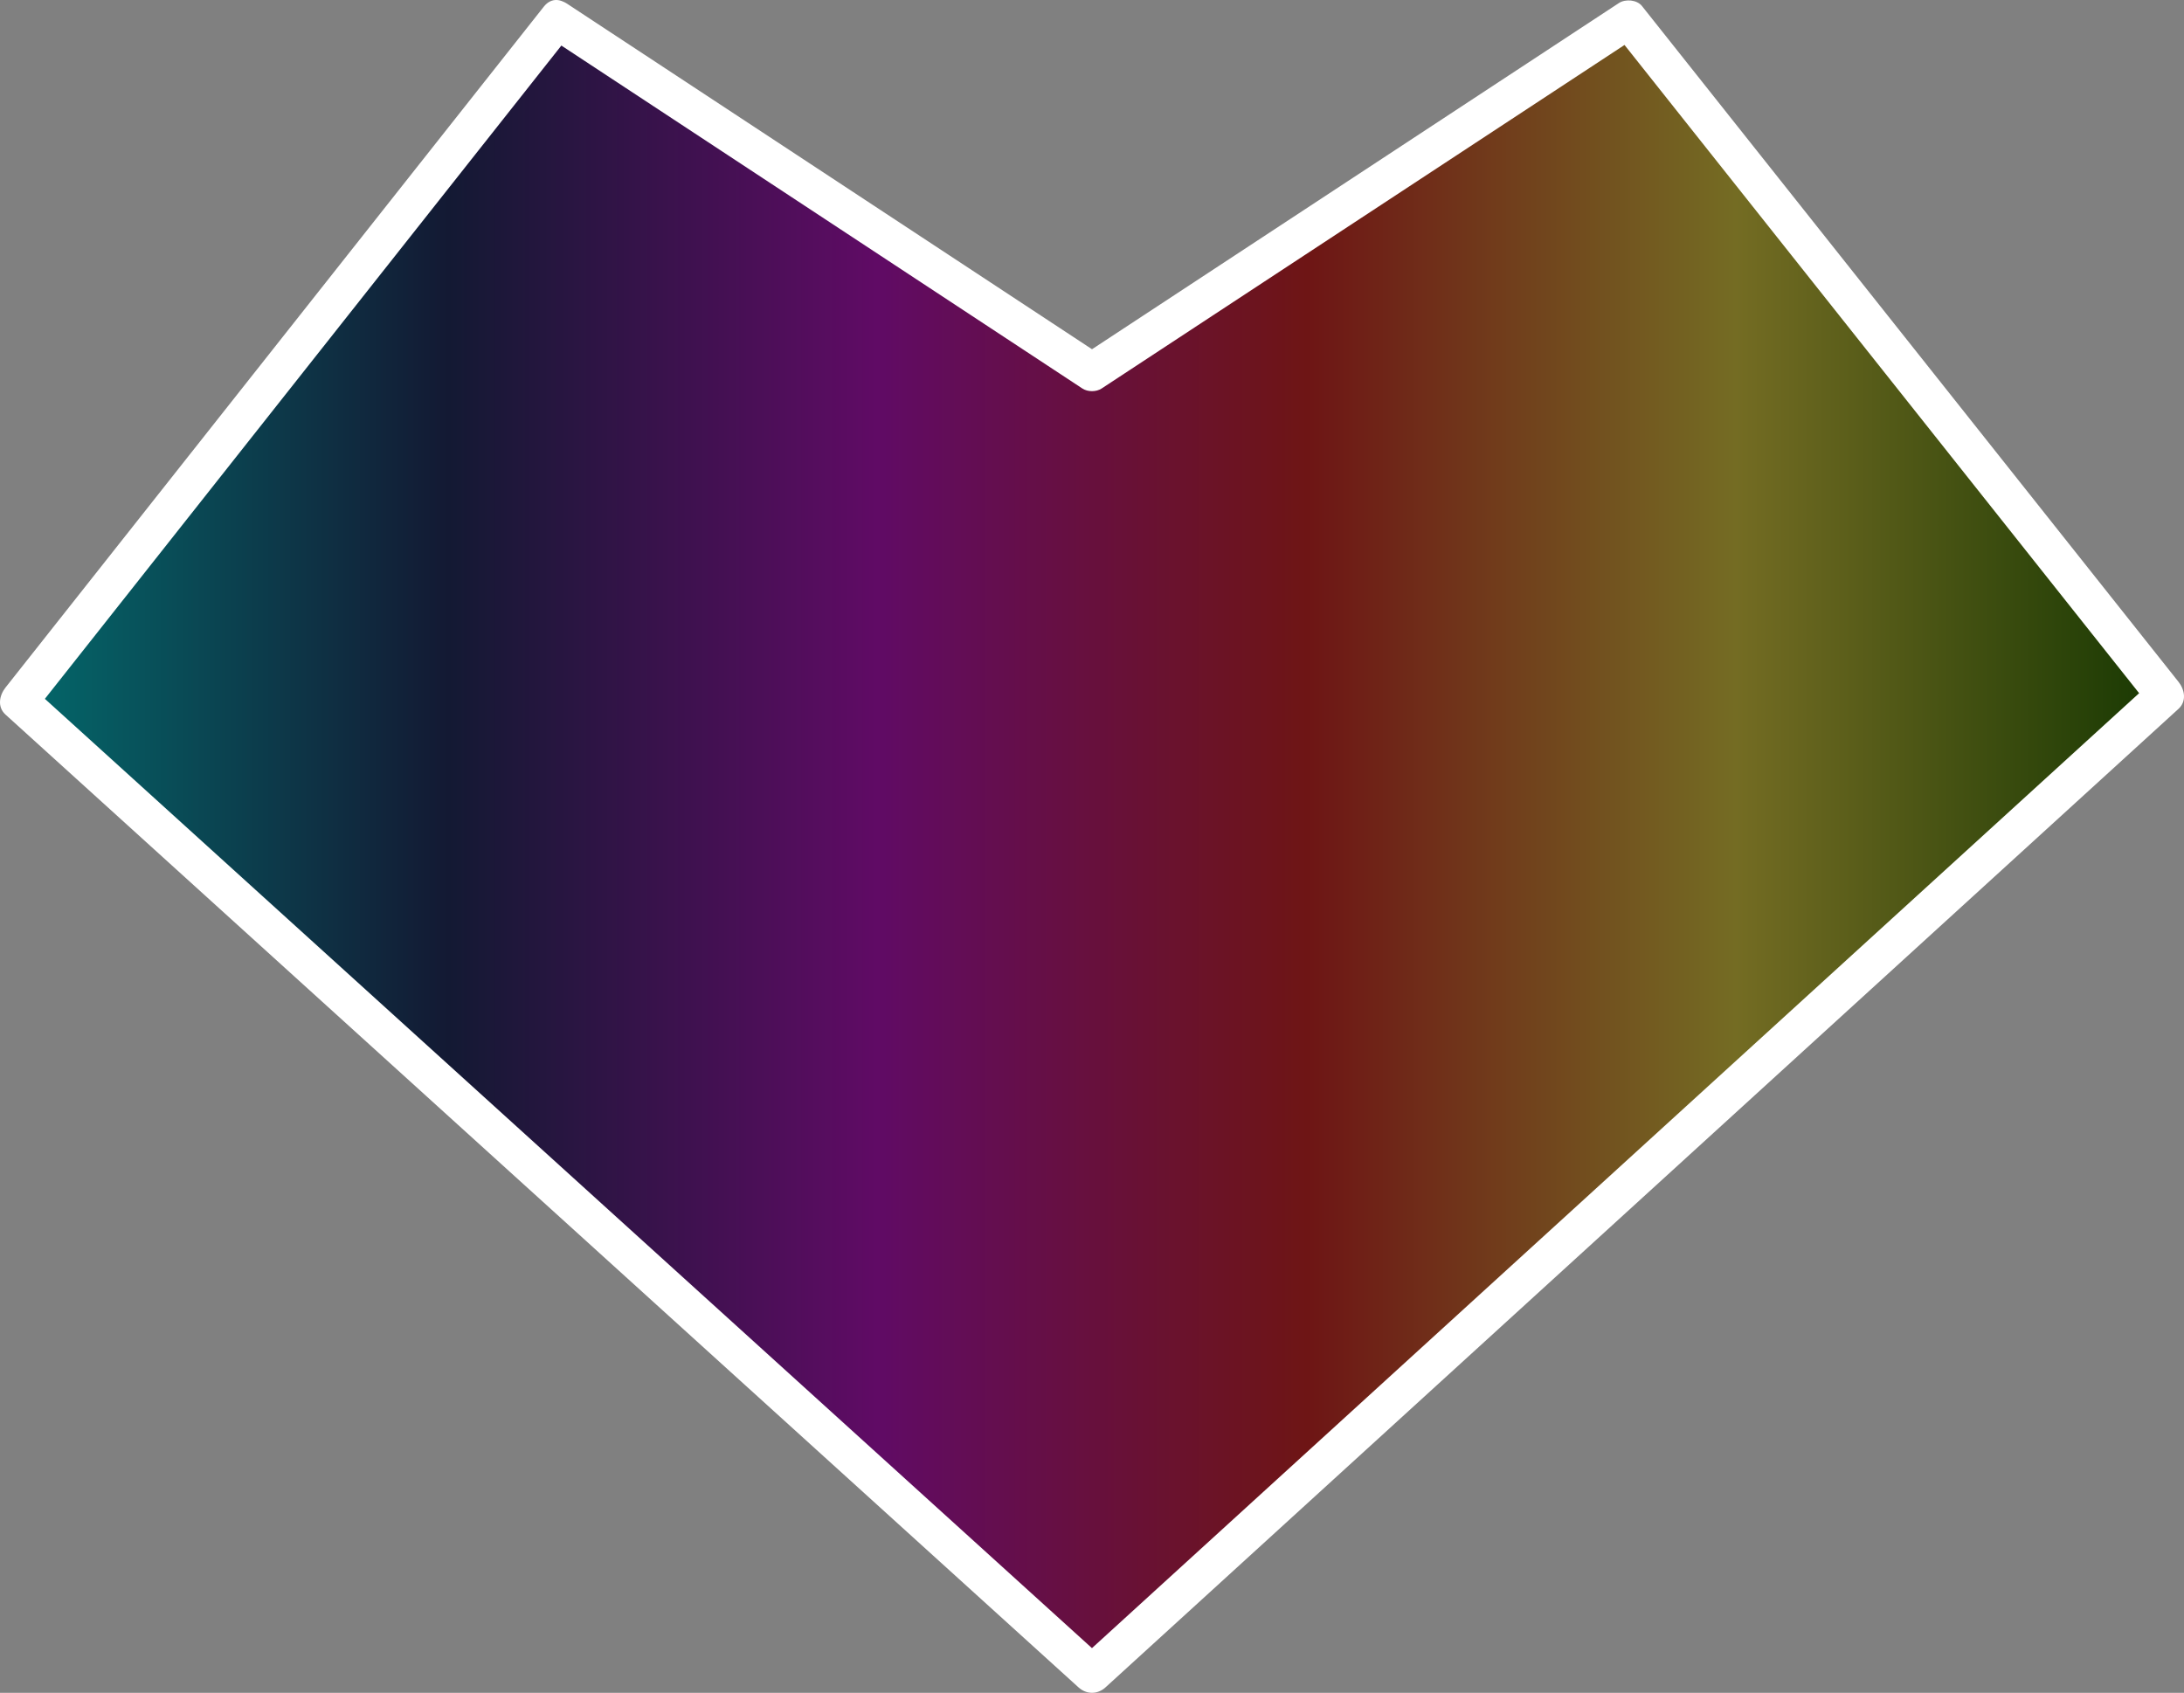
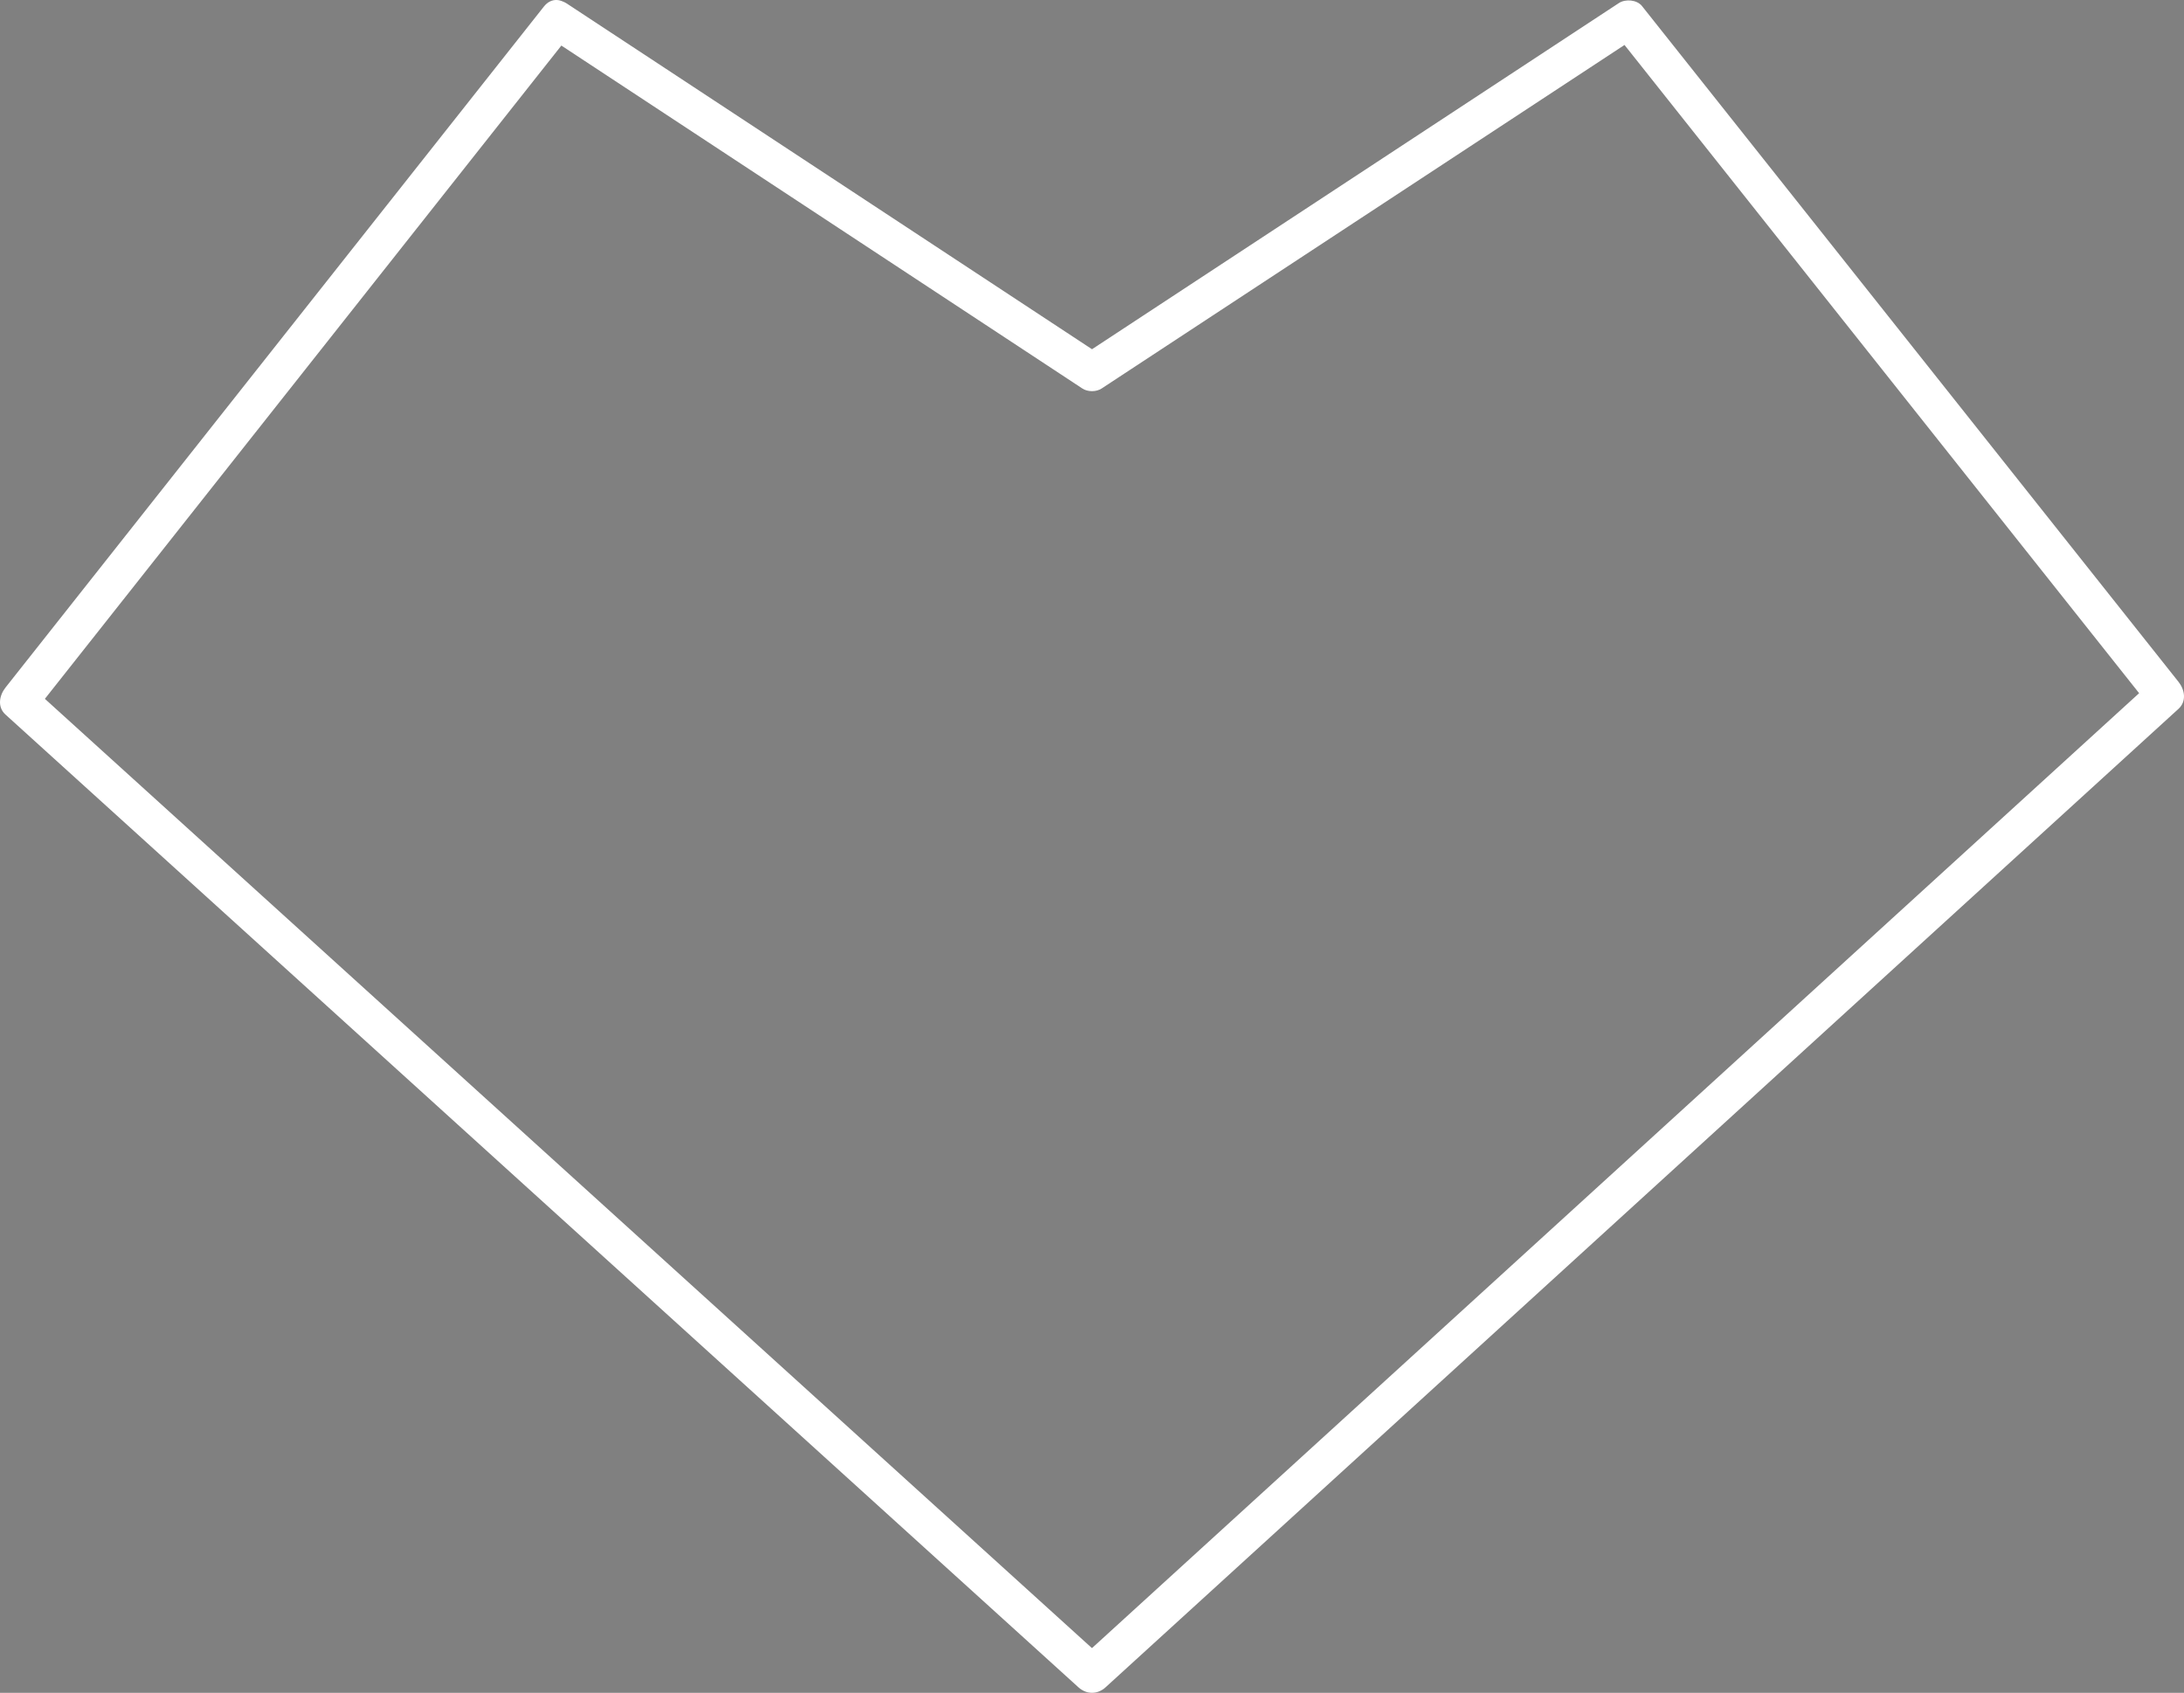
<svg xmlns="http://www.w3.org/2000/svg" xmlns:ns1="http://sodipodi.sourceforge.net/DTD/sodipodi-0.dtd" xmlns:ns2="http://www.inkscape.org/namespaces/inkscape" version="1.1" id="Layer_72" x="0px" y="0px" width="572.443" height="443.706" viewBox="0 0 572.443 443.706" enable-background="new 0 0 595.77 529.763" xml:space="preserve" ns1:docname="rainbowHeartDown.svg" ns2:version="0.92.4 (5da689c313, 2019-01-14)">
  <rect x="0" y="0" width="572.443" height="443.706" fill="#808080" stroke="none" />
  <defs id="defs5926" />
  <ns1:namedview pagecolor="#ffffff" bordercolor="#666666" borderopacity="1" objecttolerance="10" gridtolerance="10" guidetolerance="10" ns2:pageopacity="0" ns2:pageshadow="2" ns2:window-width="640" ns2:window-height="480" id="namedview5924" showgrid="false" ns2:zoom="0.44548222" ns2:cx="285.91021" ns2:cy="252.1005" ns2:window-x="0" ns2:window-y="0" ns2:window-maximized="0" ns2:current-layer="Layer_72" />
  <g id="g5921" transform="translate(-11.975,-73.276)">
    <linearGradient id="SVGID_1_" gradientUnits="userSpaceOnUse" x1="16.946" y1="295.209" x2="579.446" y2="295.209">
      <stop offset="0" style="stop-color:#03696B" id="stop5902" />
      <stop offset="0.2" style="stop-color:#131933" id="stop5904" />
      <stop offset="0.4" style="stop-color:#600B65" id="stop5906" />
      <stop offset="0.6" style="stop-color:#6E1515" id="stop5908" />
      <stop offset="0.8" style="stop-color:#746C23" id="stop5910" />
      <stop offset="1" style="stop-color:#173802" id="stop5912" />
    </linearGradient>
-     <polygon points="438.821,78.396 579.446,255.535 298.196,512.022 16.946,257.035 158.057,78.544 298.196,170.79 " id="polygon5915" style="fill:url(#SVGID_1_)" />
    <g id="g5919">
      <path d="m 155.534,82.862 c 41.567,27.361 83.133,54.722 124.7,82.083 5.146,3.388 10.292,6.775 15.439,10.163 1.414,0.931 3.633,0.929 5.047,0 41.566,-27.31 83.131,-54.619 124.697,-81.929 5.31,-3.489 10.619,-6.977 15.928,-10.465 -2.02,-0.261 -4.039,-0.521 -6.059,-0.782 29.577,37.257 59.154,74.514 88.731,111.771 17.298,21.789 34.596,43.579 51.894,65.368 0,-2.357 0,-4.714 0,-7.071 -26.448,24.119 -52.896,48.238 -79.343,72.357 -47.115,42.966 -94.229,85.932 -141.343,128.899 -20.188,18.41 -40.376,36.82 -60.564,55.231 2.357,0 4.714,0 7.071,0 -26.526,-24.05 -53.053,-48.099 -79.579,-72.148 C 174.972,393.564 127.792,350.789 80.611,308.014 60.568,289.843 40.525,271.671 20.482,253.499 c 0,2.357 0,4.714 0,7.071 29.444,-37.244 58.888,-74.487 88.332,-111.73 17.593,-22.253 35.186,-44.507 52.779,-66.76 3.953,-5 -3.073,-12.128 -7.071,-7.071 -29.444,37.244 -58.888,74.487 -88.332,111.73 -17.593,22.253 -35.186,44.507 -52.779,66.76 -1.621,2.051 -2.188,5.087 0,7.071 26.526,24.049 53.053,48.099 79.579,72.148 47.181,42.775 94.361,85.55 141.542,128.324 20.043,18.172 40.086,36.344 60.129,54.515 2.089,1.895 4.983,1.905 7.071,0 26.448,-24.119 52.895,-48.237 79.343,-72.356 47.115,-42.967 94.229,-85.933 141.343,-128.899 20.188,-18.411 40.376,-36.821 60.563,-55.231 2.181,-1.988 1.63,-5.019 0,-7.071 C 553.404,214.743 523.827,177.486 494.25,140.229 476.952,118.44 459.654,96.65 442.356,74.861 c -1.327,-1.671 -4.35,-1.905 -6.059,-0.782 -41.566,27.31 -83.131,54.619 -124.697,81.929 -5.31,3.489 -10.619,6.977 -15.928,10.465 1.682,0 3.365,0 5.047,0 -41.566,-27.361 -83.133,-54.722 -124.7,-82.083 -5.146,-3.388 -10.292,-6.775 -15.439,-10.163 -5.403,-3.557 -10.407,5.106 -5.046,8.635 z" id="path5917" ns2:connector-curvature="0" style="fill:#ffffff" />
    </g>
  </g>
</svg>